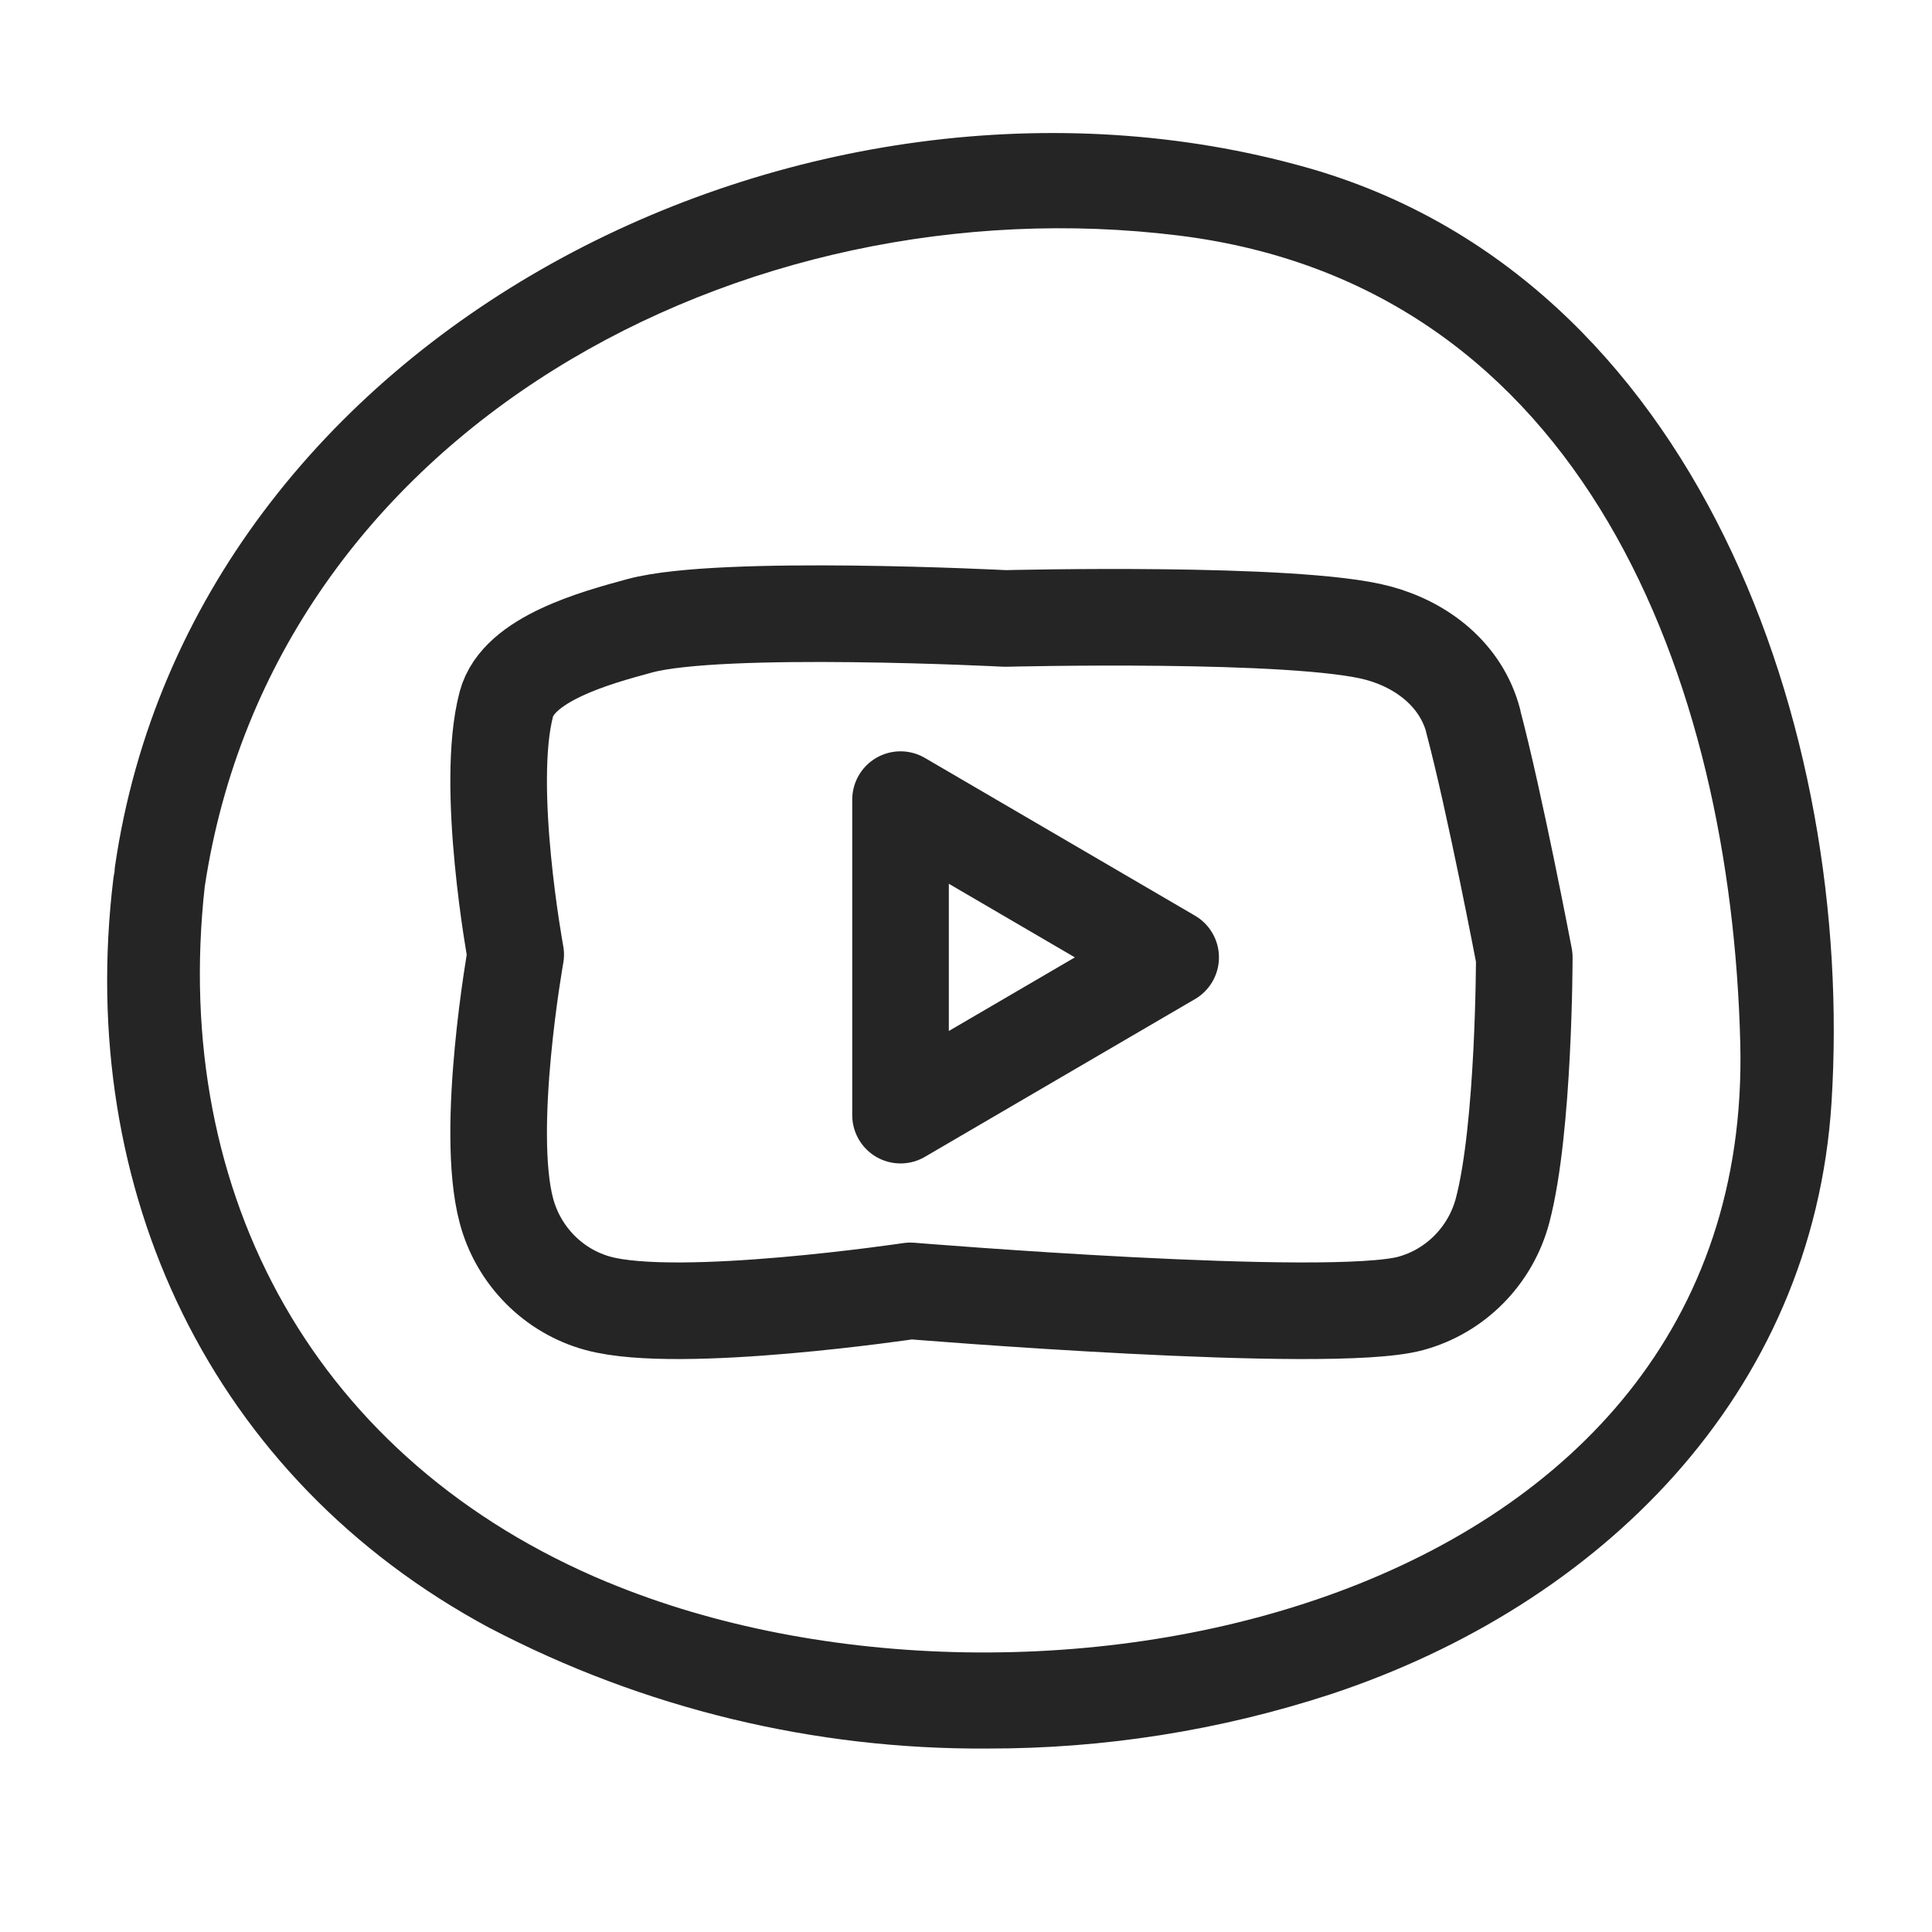
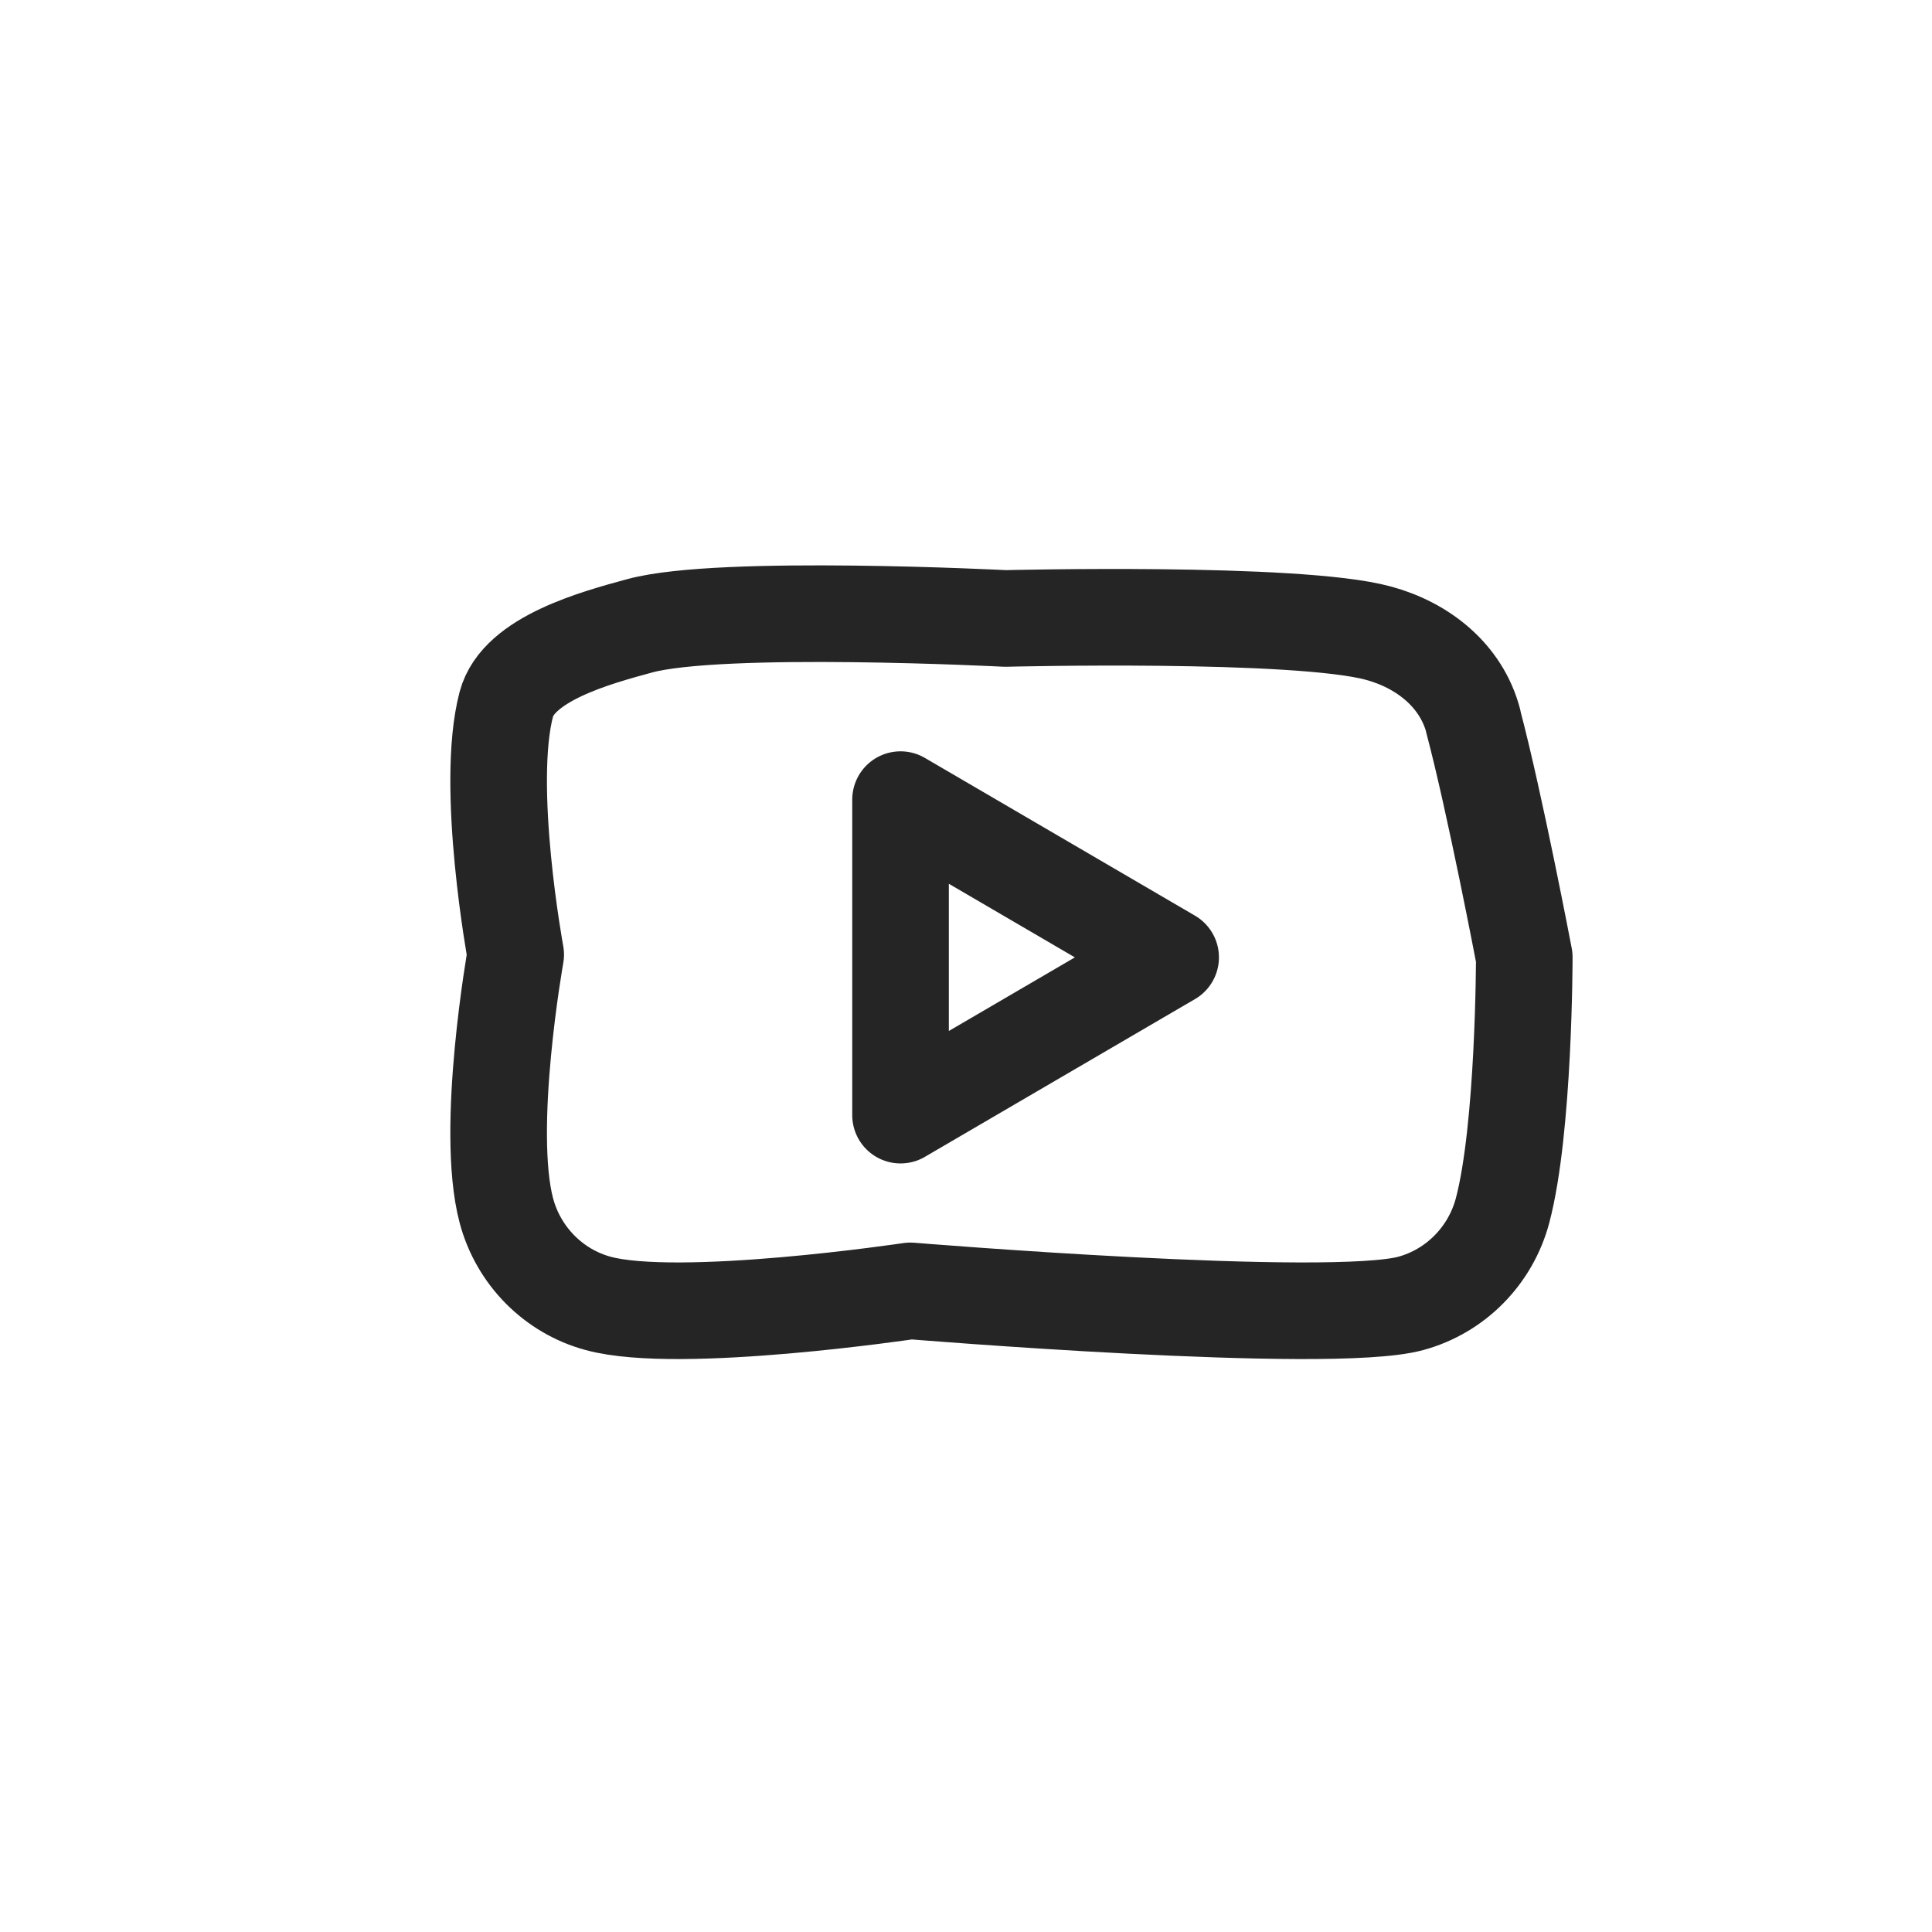
<svg xmlns="http://www.w3.org/2000/svg" id="Logo" viewBox="0 0 260 260">
  <defs>
    <style>.cls-1{fill:none;stroke:#252525;stroke-linecap:round;stroke-linejoin:round;stroke-width:13px;}.cls-2{fill:#252525;}</style>
  </defs>
  <g id="YouTube">
    <path class="cls-1" d="M198.26,97c-1.61-6.09-6.77-10.18-12.79-11.8-10.91-2.96-50.17-1.97-50.17-1.97,0,0-38.27-1.97-49.18.98-6.02,1.63-16.37,4.46-17.98,10.55-2.92,11.04,1.26,33.71,1.26,33.71,0,0-4.18,23.39-1.26,34.43,1.61,6.09,6.35,10.89,12.37,12.51,10.91,2.96,42-1.69,42-1.69,0,0,56.42,4.65,67.33,1.69,6.02-1.63,10.76-6.42,12.37-12.51,2.92-11.04,2.92-34.07,2.92-34.07,0,0-3.96-20.8-6.89-31.83ZM121.19,150.07v-42.46l36.35,21.23-36.35,21.23Z" />
-     <path id="YouTube-2" class="cls-2" d="M65.94,219.11c-37.6-20.17-55.77-58.98-50.68-100.91.03-.28.09-.56.15-.84,0-.27.03-.54.07-.8C25.98,44.52,108.48,3.57,175.76,22.52c52.65,14.83,73.86,75.68,70.72,125.83-2.49,39.43-31.25,67.7-67.42,79.66-14.91,4.87-30.5,7.33-46.18,7.3-23.3.16-46.28-5.4-66.93-16.2ZM81.8,212.94c57.04,23.73,154.22,3.87,152.4-72.47-1.19-48.86-21.01-102.01-75.56-108.77-58.65-7.27-121.81,26.15-131.09,87.64-4.58,41.61,15.09,77.35,54.25,93.61h0ZM181.94,161.44" />
  </g>
</svg>